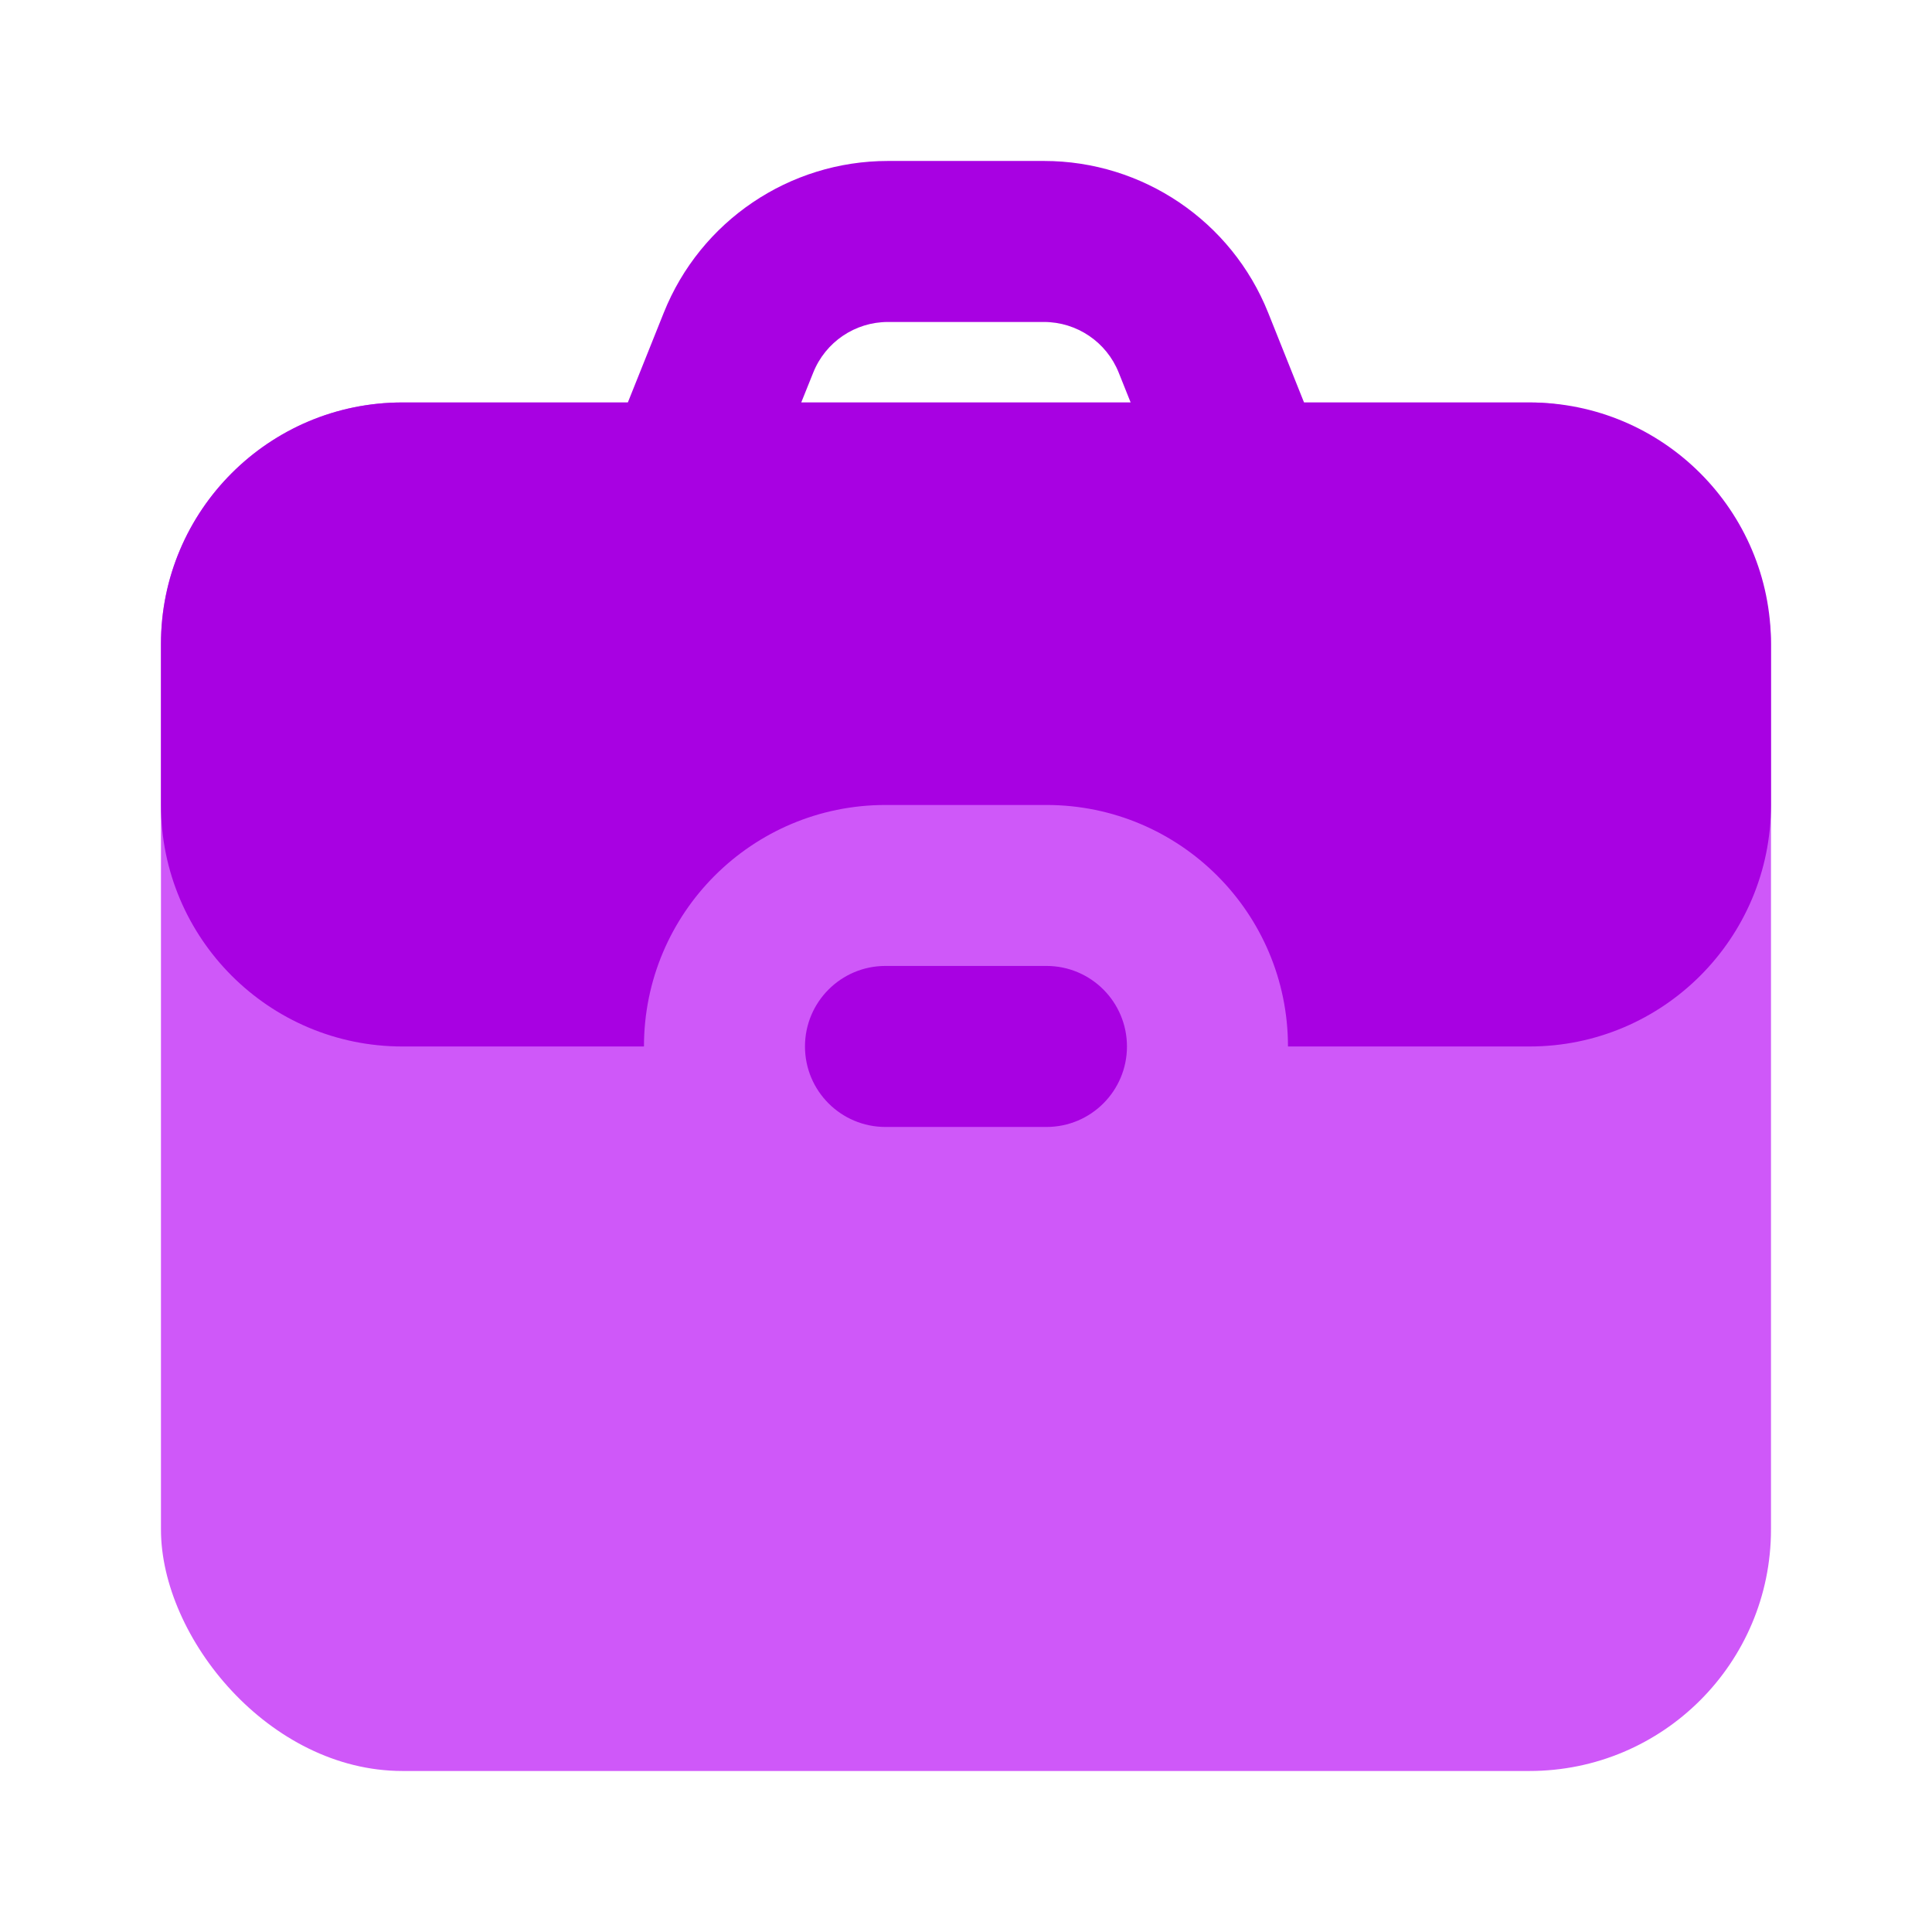
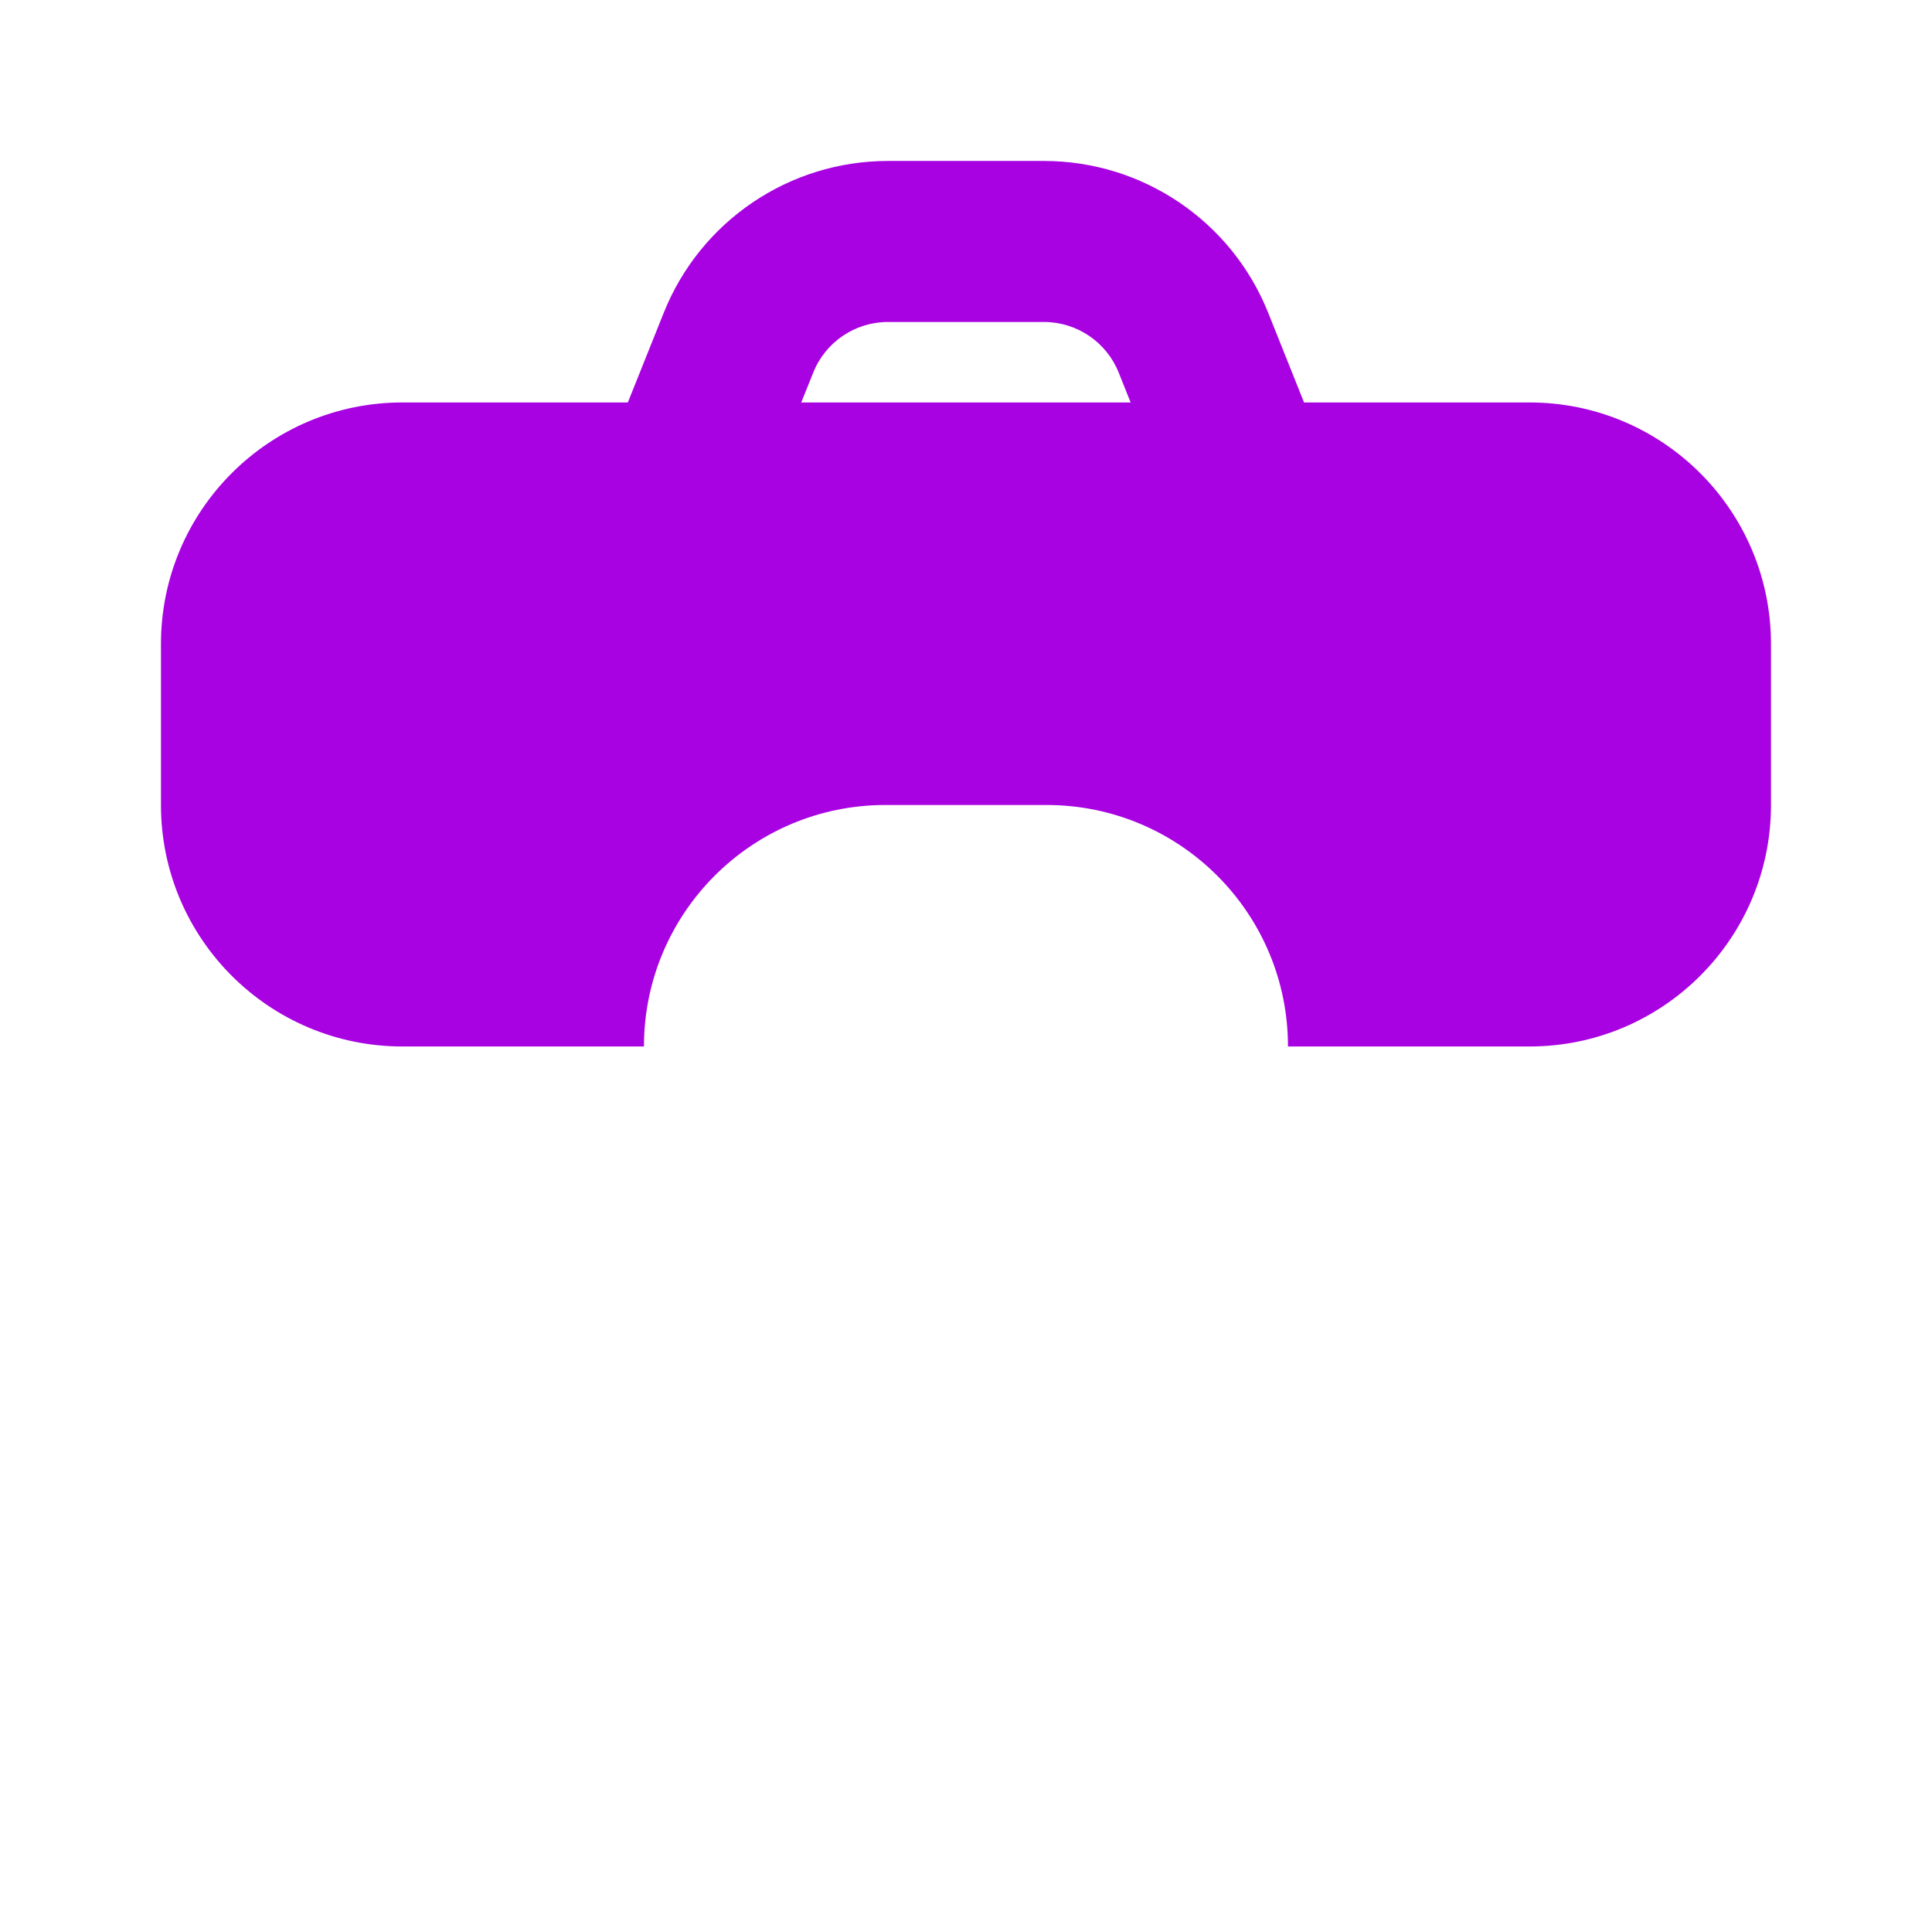
<svg xmlns="http://www.w3.org/2000/svg" width="32" height="32" viewBox="0 0 32 32" fill="none">
  <g id="Icons/briefcase_colored">
-     <rect id="Rectangle Copy" x="2.666" y="6.666" width="26.667" height="22.667" rx="4" fill="#CF58F9" />
    <g id="Vector">
-       <path d="M13.333 17.333C13.333 16.596 13.93 15.999 14.666 15.999H17.333C18.069 15.999 18.666 16.596 18.666 17.333C18.666 18.069 18.069 18.666 17.333 18.666H14.666C13.93 18.666 13.333 18.069 13.333 17.333Z" fill="#A801E2" />
      <path fill-rule="evenodd" clip-rule="evenodd" d="M10.994 5.18L10.399 6.666H6.666C4.457 6.666 2.666 8.457 2.666 10.666V13.333C2.666 15.542 4.457 17.333 6.666 17.333H10.666C10.666 15.123 12.457 13.333 14.666 13.333H17.333C19.542 13.333 21.333 15.123 21.333 17.333H25.333C27.542 17.333 29.333 15.542 29.333 13.333V10.666C29.333 8.457 27.542 6.666 25.333 6.666H21.599L21.005 5.18C20.398 3.662 18.927 2.666 17.291 2.666H14.707C13.072 2.666 11.601 3.662 10.994 5.18ZM17.291 5.333H14.707C14.162 5.333 13.672 5.665 13.47 6.171L13.271 6.666H18.727L18.529 6.171C18.327 5.665 17.836 5.333 17.291 5.333Z" fill="#A801E2" />
    </g>
  </g>
</svg>